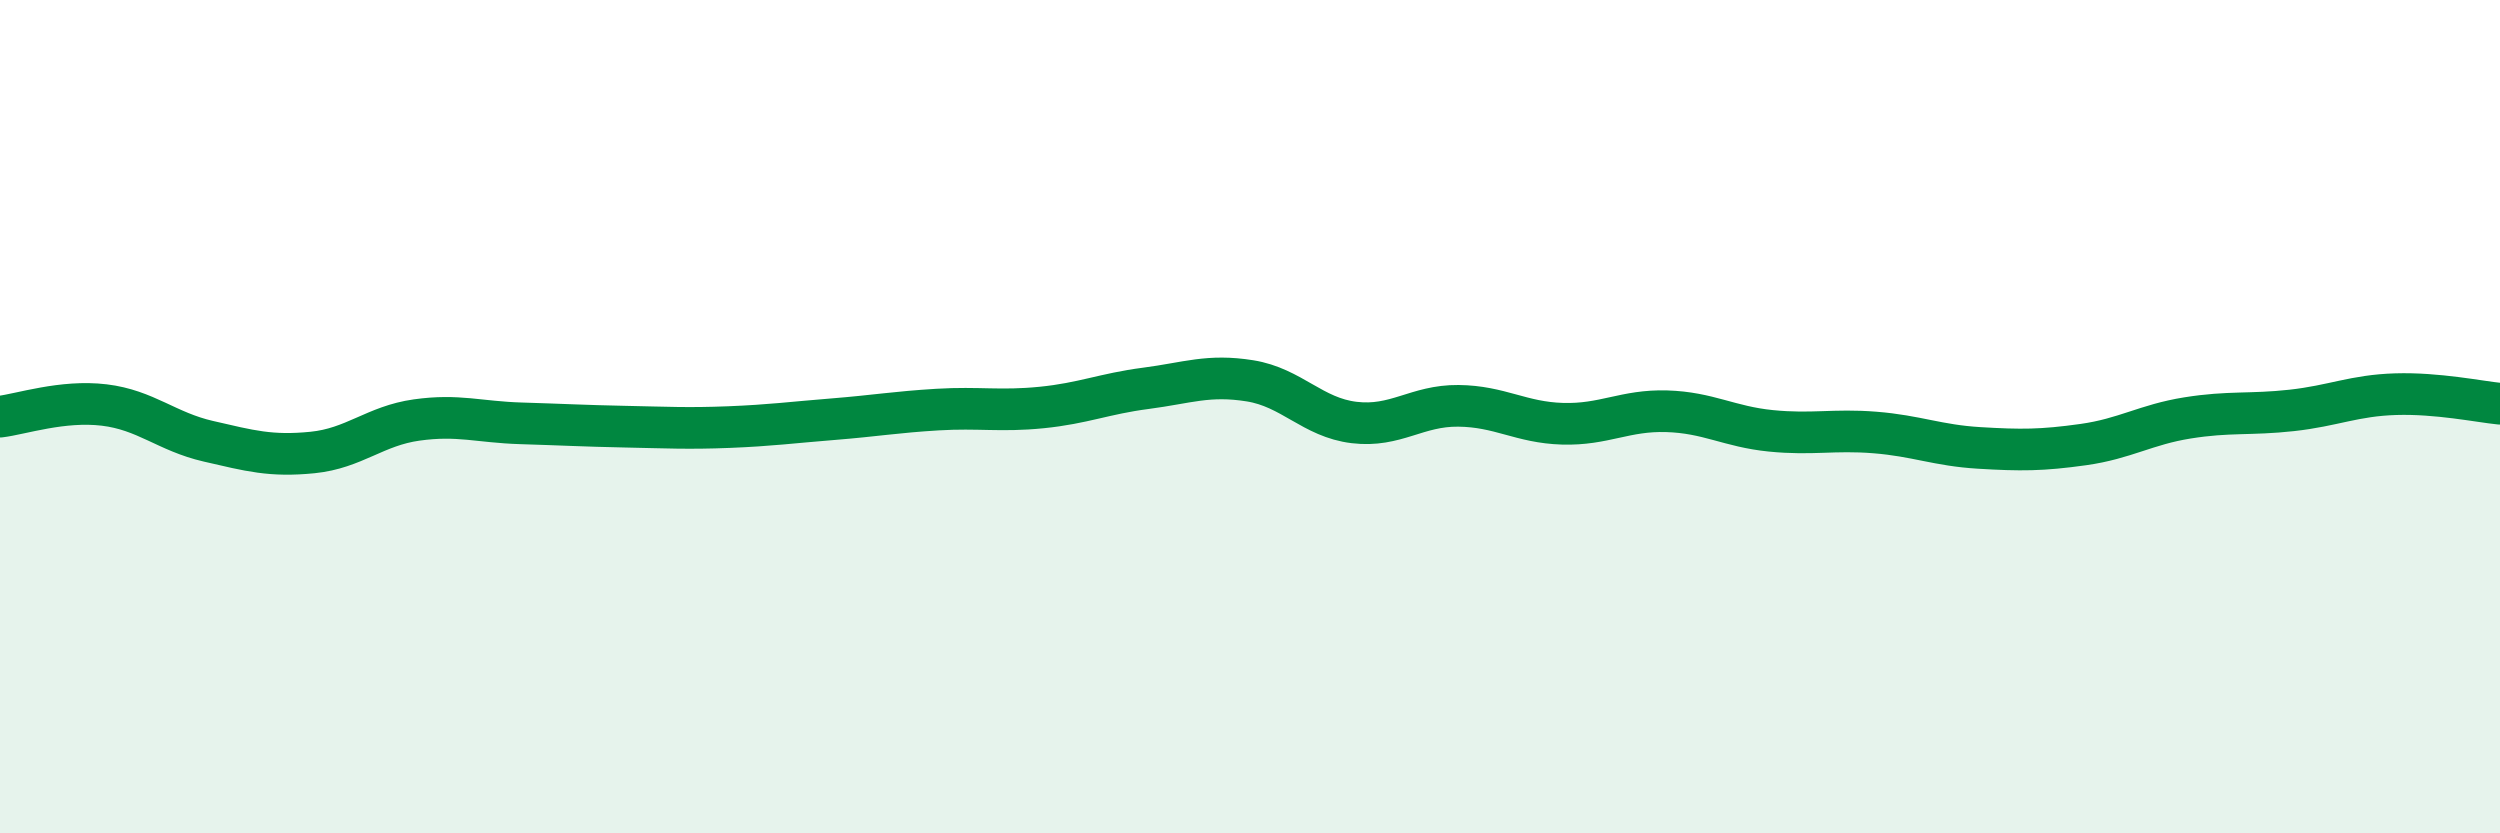
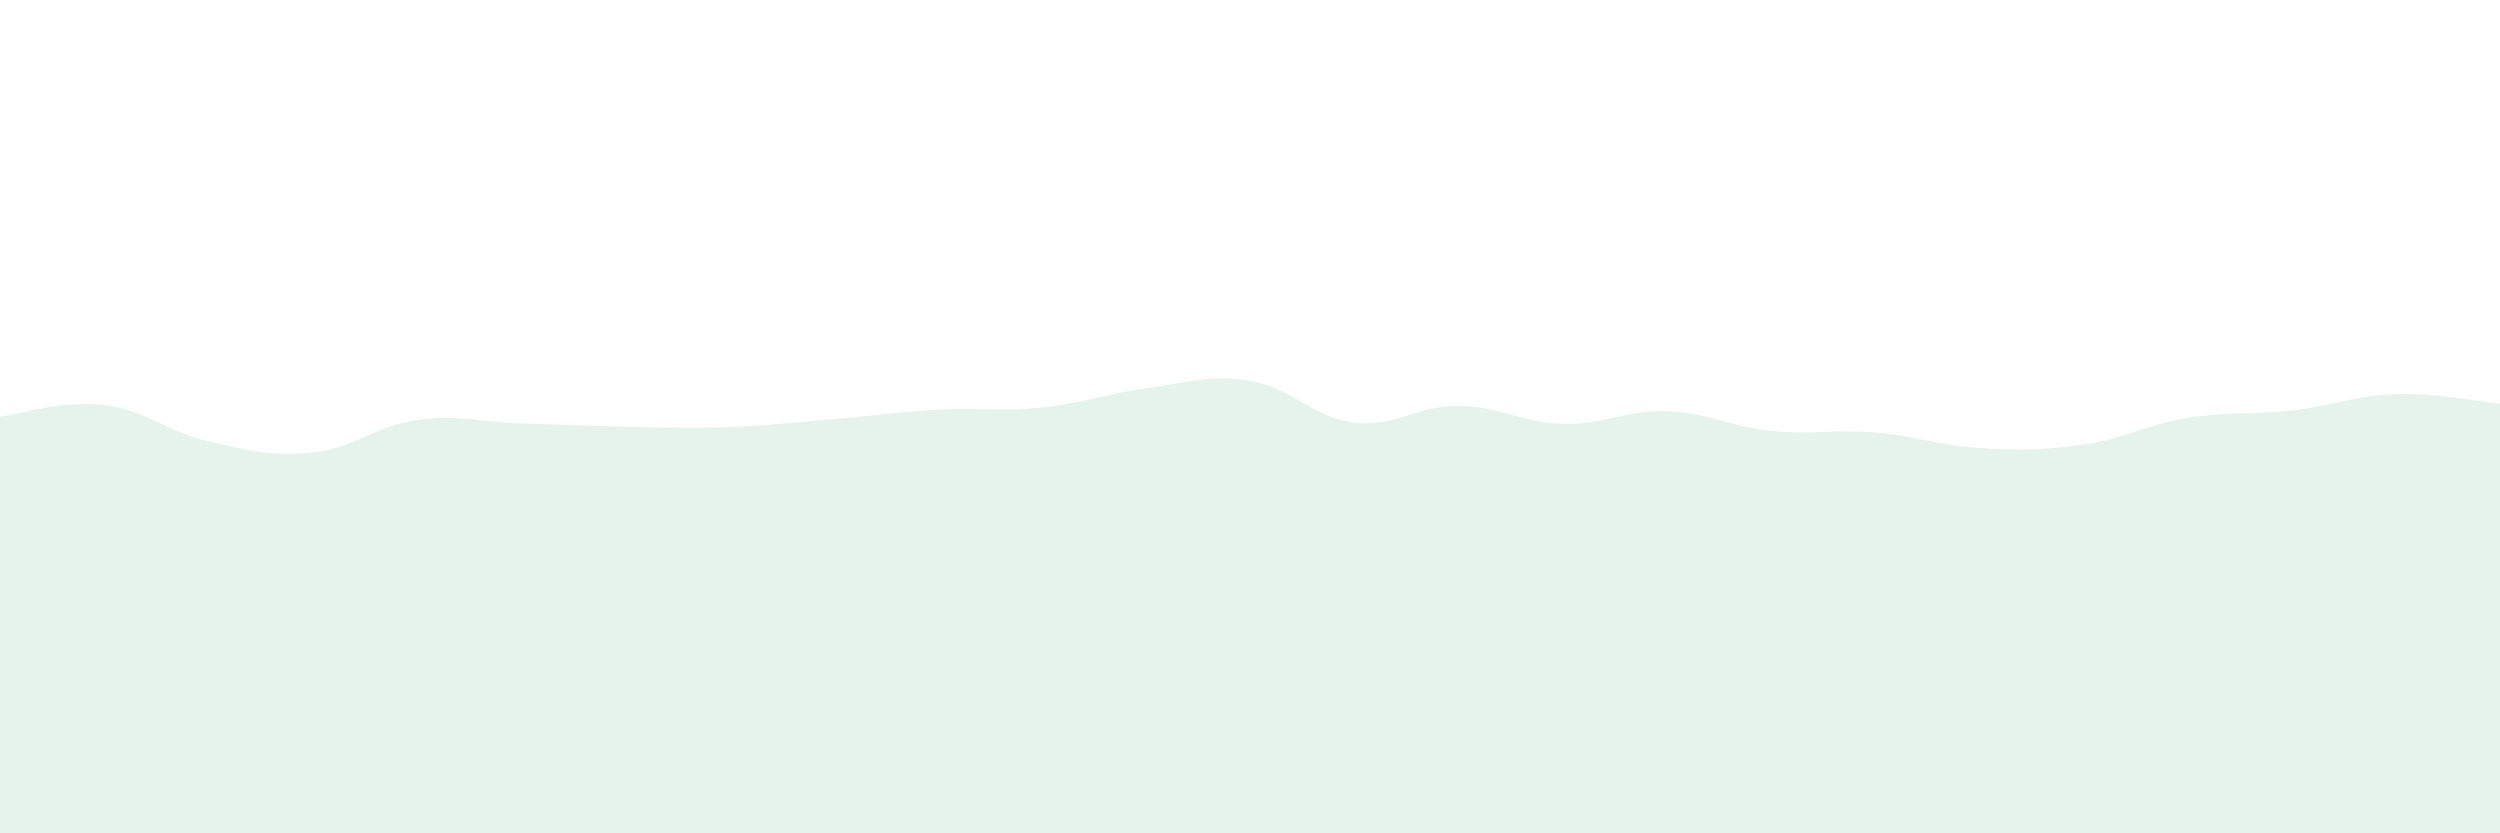
<svg xmlns="http://www.w3.org/2000/svg" width="60" height="20" viewBox="0 0 60 20">
  <path d="M 0,10 C 0.5,9.94 1.5,9.6 2.5,9.72 C 3.5,9.84 4,10.36 5,10.59 C 6,10.82 6.5,10.96 7.5,10.86 C 8.5,10.76 9,10.22 10,10.08 C 11,9.94 11.5,10.13 12.5,10.16 C 13.5,10.19 14,10.22 15,10.24 C 16,10.26 16.5,10.29 17.5,10.25 C 18.5,10.21 19,10.14 20,10.06 C 21,9.98 21.5,9.89 22.5,9.83 C 23.5,9.77 24,9.88 25,9.78 C 26,9.68 26.5,9.45 27.5,9.32 C 28.5,9.19 29,8.98 30,9.14 C 31,9.3 31.5,10.02 32.5,10.14 C 33.5,10.26 34,9.73 35,9.74 C 36,9.75 36.5,10.14 37.5,10.17 C 38.5,10.2 39,9.84 40,9.87 C 41,9.9 41.5,10.24 42.5,10.34 C 43.5,10.44 44,10.3 45,10.38 C 46,10.46 46.5,10.69 47.5,10.75 C 48.5,10.81 49,10.81 50,10.67 C 51,10.53 51.5,10.19 52.5,10.03 C 53.5,9.87 54,9.96 55,9.85 C 56,9.74 56.5,9.49 57.5,9.46 C 58.5,9.43 59.5,9.64 60,9.69L60 20L0 20Z" fill="#008740" opacity="0.1" stroke-linecap="round" stroke-linejoin="round" />
-   <path d="M 0,10 C 0.5,9.94 1.5,9.6 2.5,9.72 C 3.5,9.84 4,10.36 5,10.59 C 6,10.82 6.5,10.96 7.5,10.86 C 8.5,10.76 9,10.22 10,10.08 C 11,9.94 11.5,10.13 12.5,10.16 C 13.5,10.19 14,10.22 15,10.24 C 16,10.26 16.5,10.29 17.5,10.25 C 18.5,10.21 19,10.14 20,10.06 C 21,9.98 21.5,9.89 22.5,9.83 C 23.5,9.77 24,9.88 25,9.78 C 26,9.68 26.5,9.45 27.5,9.32 C 28.5,9.19 29,8.98 30,9.14 C 31,9.3 31.5,10.02 32.5,10.14 C 33.5,10.26 34,9.73 35,9.74 C 36,9.75 36.5,10.14 37.5,10.17 C 38.5,10.2 39,9.84 40,9.87 C 41,9.9 41.5,10.24 42.5,10.34 C 43.5,10.44 44,10.3 45,10.38 C 46,10.46 46.5,10.69 47.5,10.75 C 48.5,10.81 49,10.81 50,10.67 C 51,10.53 51.5,10.19 52.5,10.03 C 53.5,9.87 54,9.96 55,9.85 C 56,9.74 56.5,9.49 57.5,9.46 C 58.5,9.43 59.5,9.64 60,9.69" stroke="#008740" stroke-width="1" fill="none" stroke-linecap="round" stroke-linejoin="round" />
</svg>